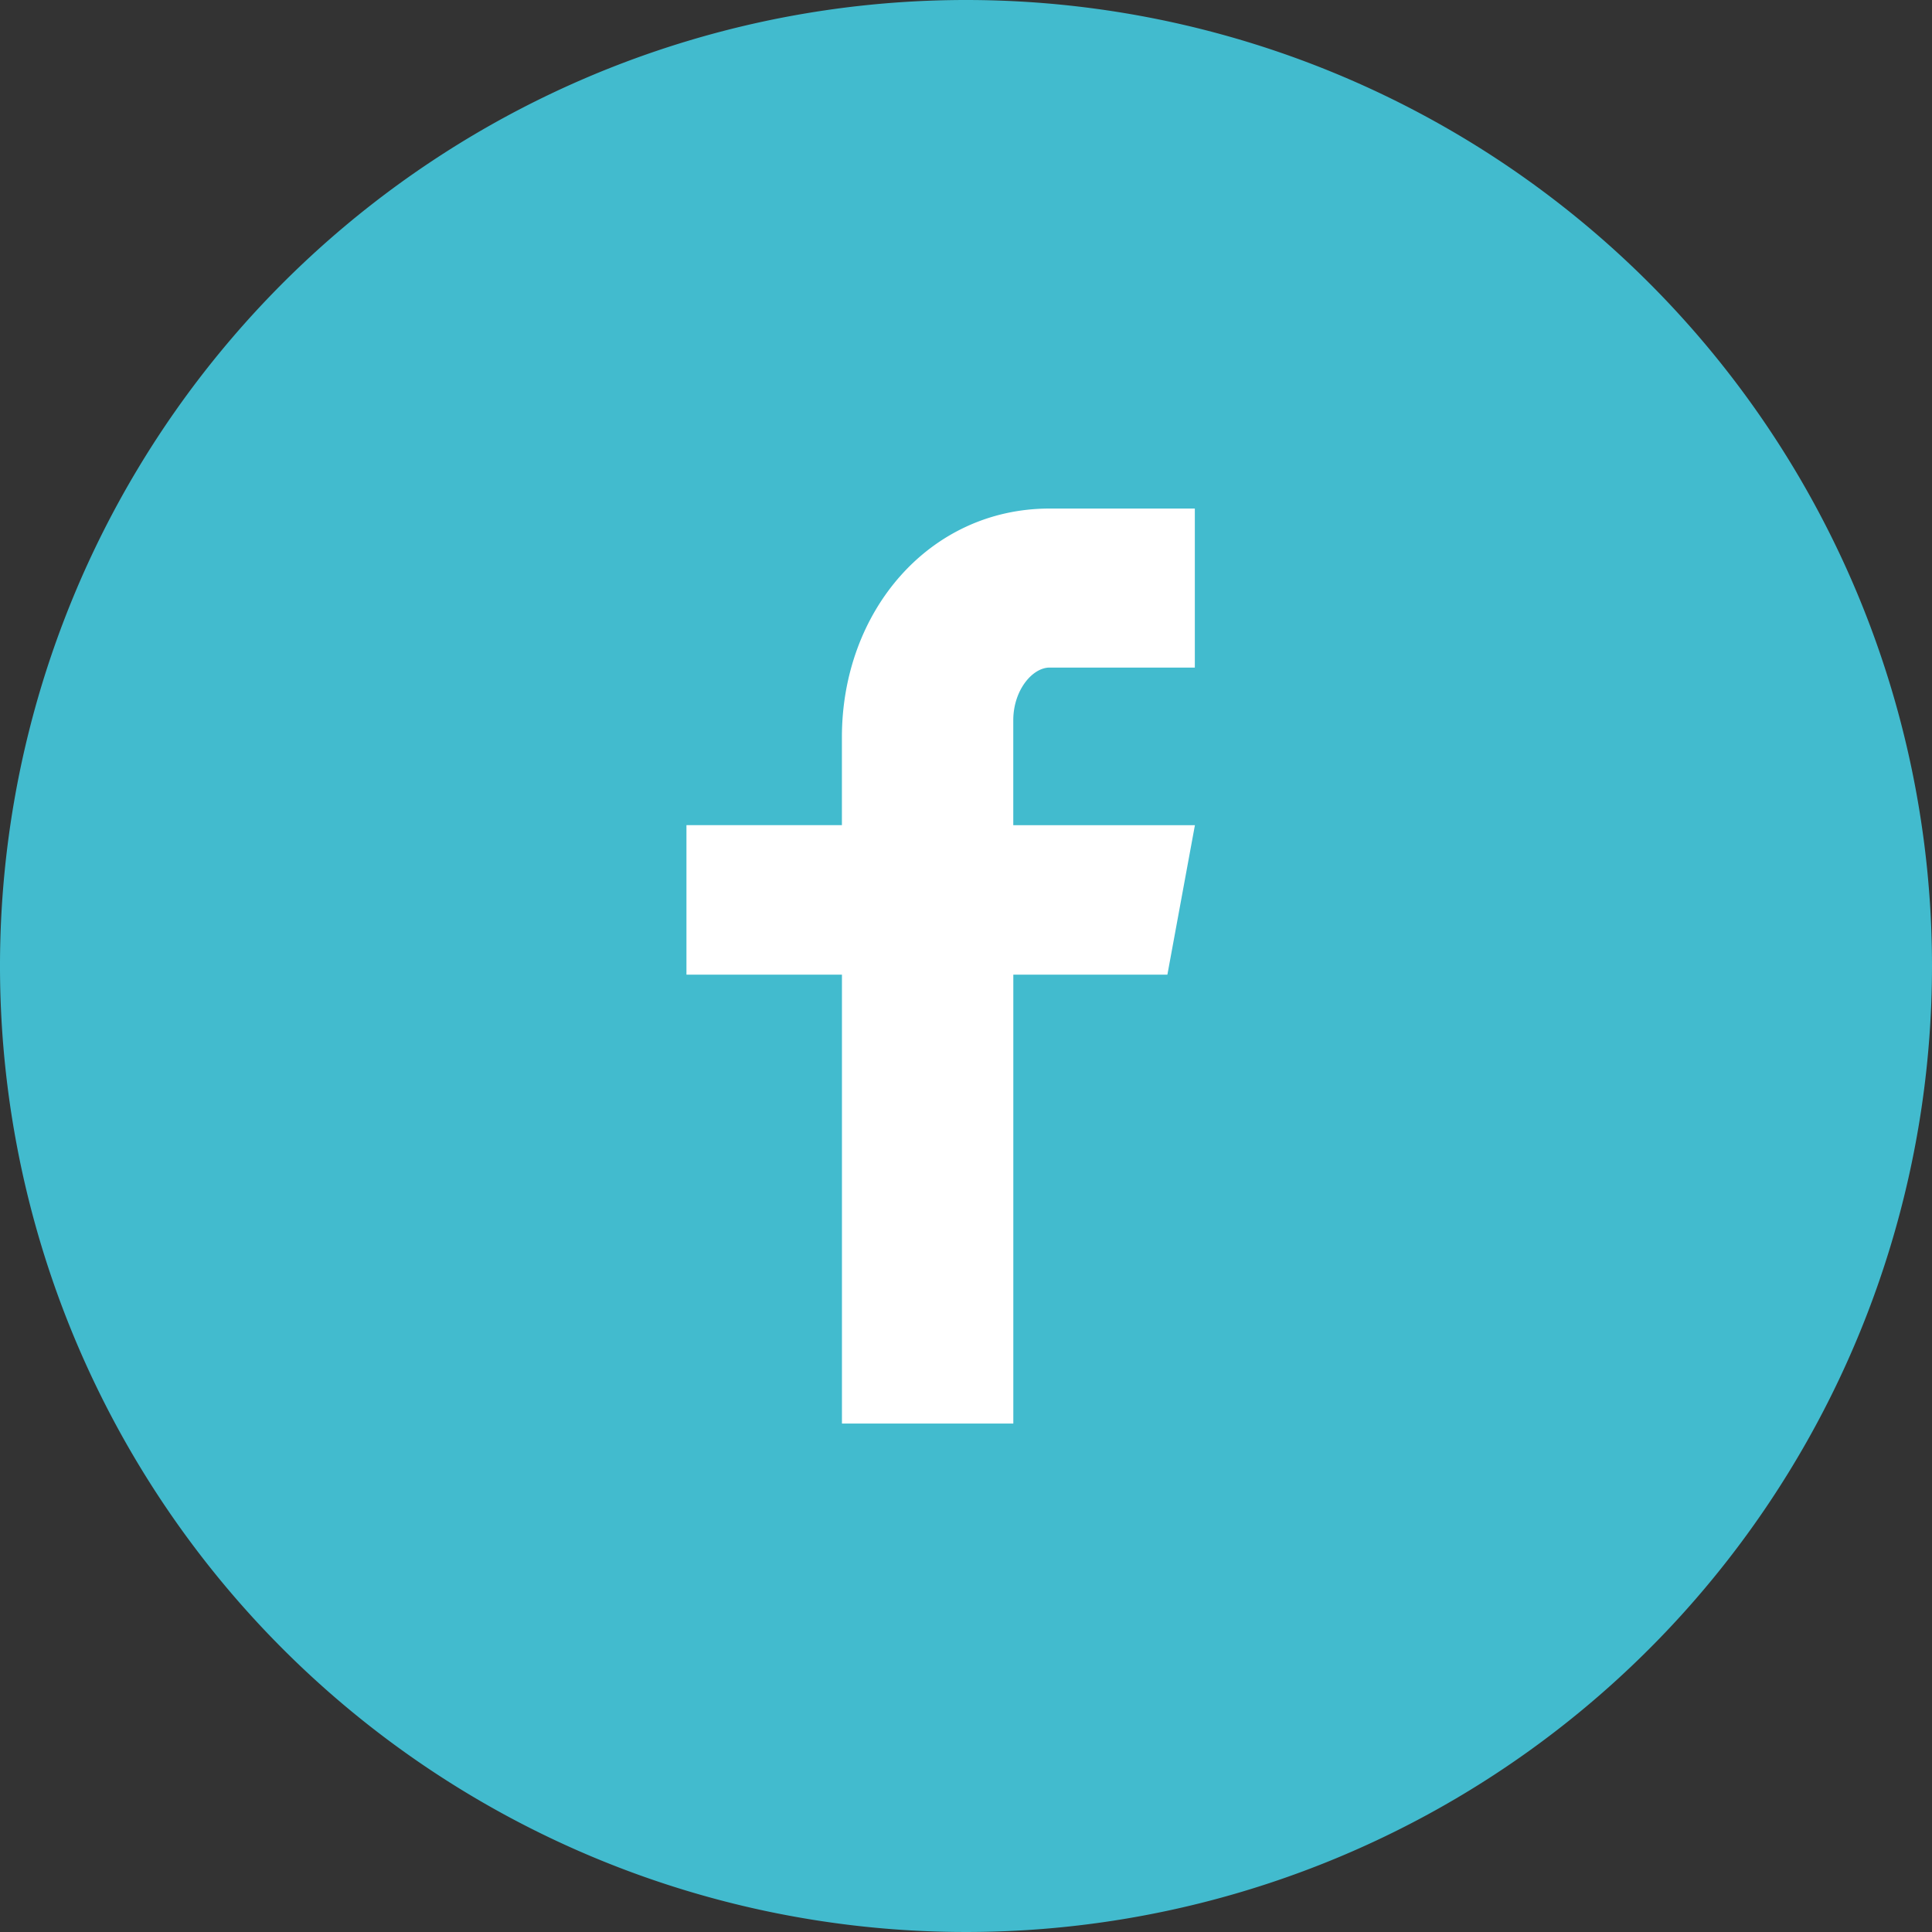
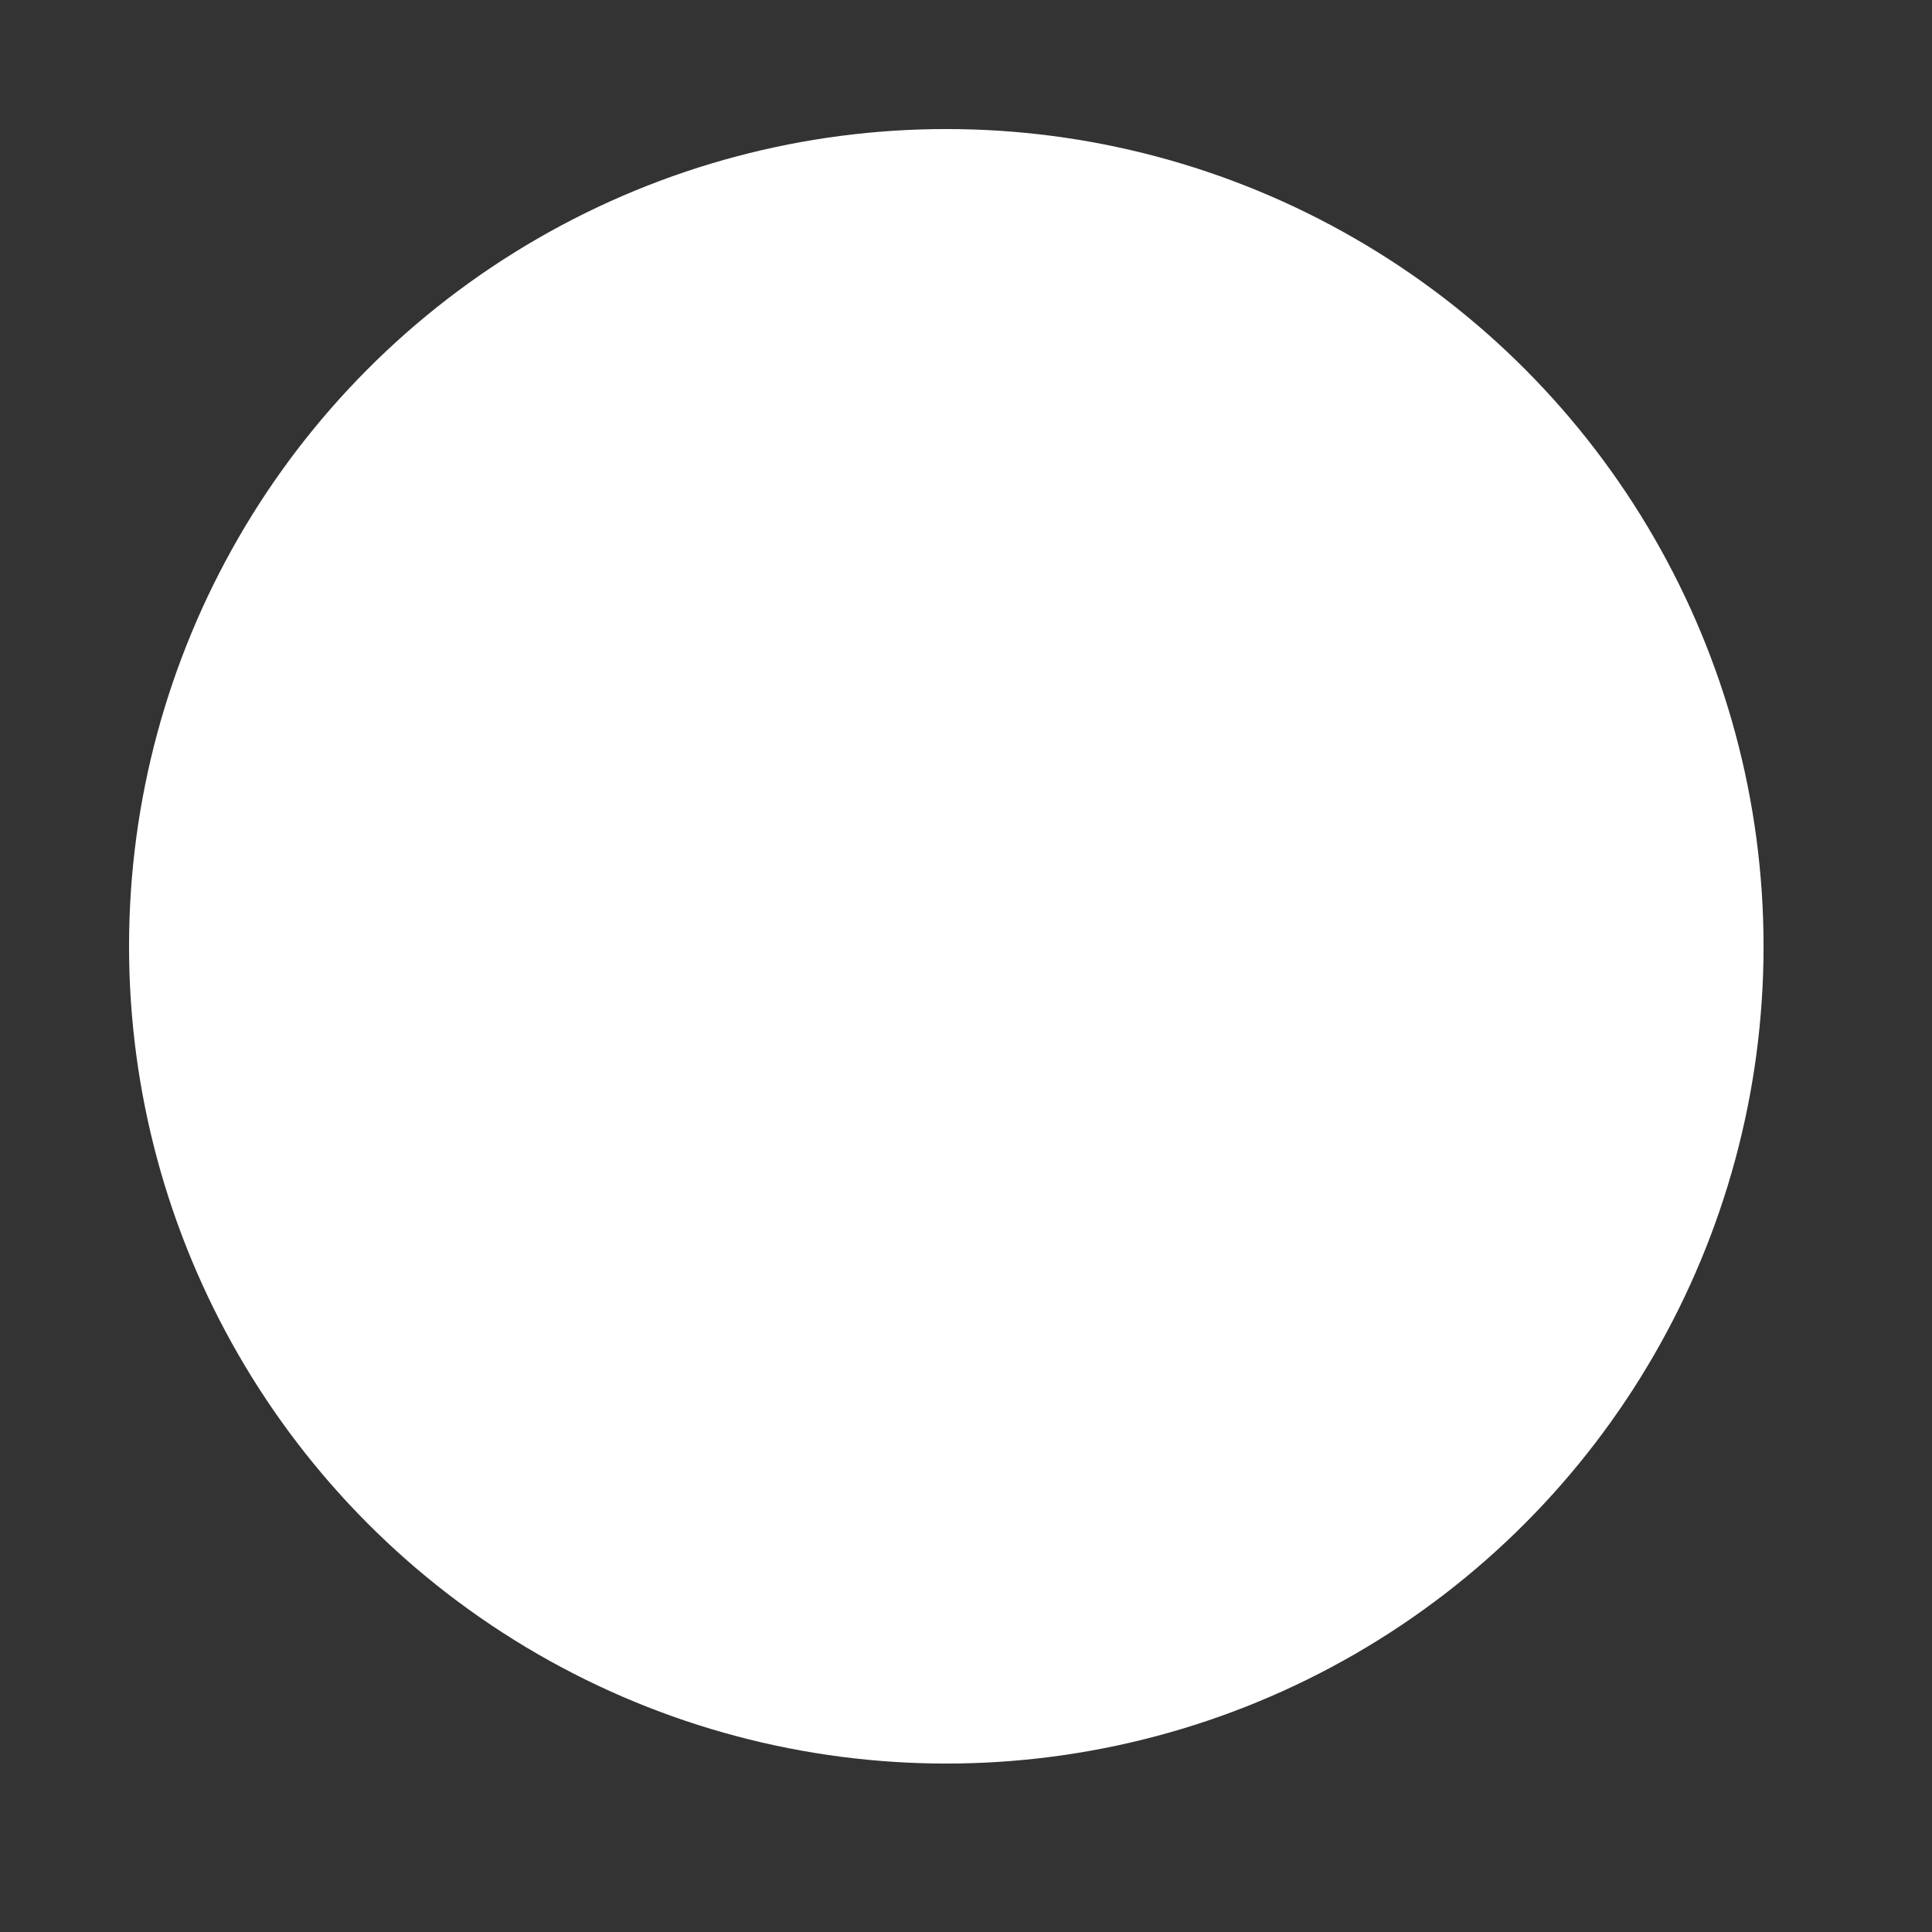
<svg xmlns="http://www.w3.org/2000/svg" width="44.916" height="44.917" viewBox="0 0 44.916 44.917">
  <rect x="0" y="0" width="44.916" height="44.917" fill="#333333" stroke="none" />
  <g id="Group_197" data-name="Group 197" transform="translate(-5197 -2893)">
    <circle id="Ellipse_6" data-name="Ellipse 6" cx="19" cy="19" r="19" transform="translate(5200 2896)" fill="#fff" />
    <g id="facebook-with-circle" transform="translate(5197 2893)">
-       <path id="Path_29" data-name="Path 29" d="M23.418.96A22.458,22.458,0,1,0,45.876,23.418,22.458,22.458,0,0,0,23.418.96Zm5.32,15.52H25.362c-.4,0-.845.526-.845,1.226v2.438H28.74L28.1,23.619H24.518V34.055H20.534V23.619H16.919V20.143h3.614V18.1c0-2.934,2.035-5.317,4.829-5.317h3.376Z" transform="translate(-0.96 -0.96)" fill="#42bbce" />
-     </g>
+       </g>
  </g>
</svg>